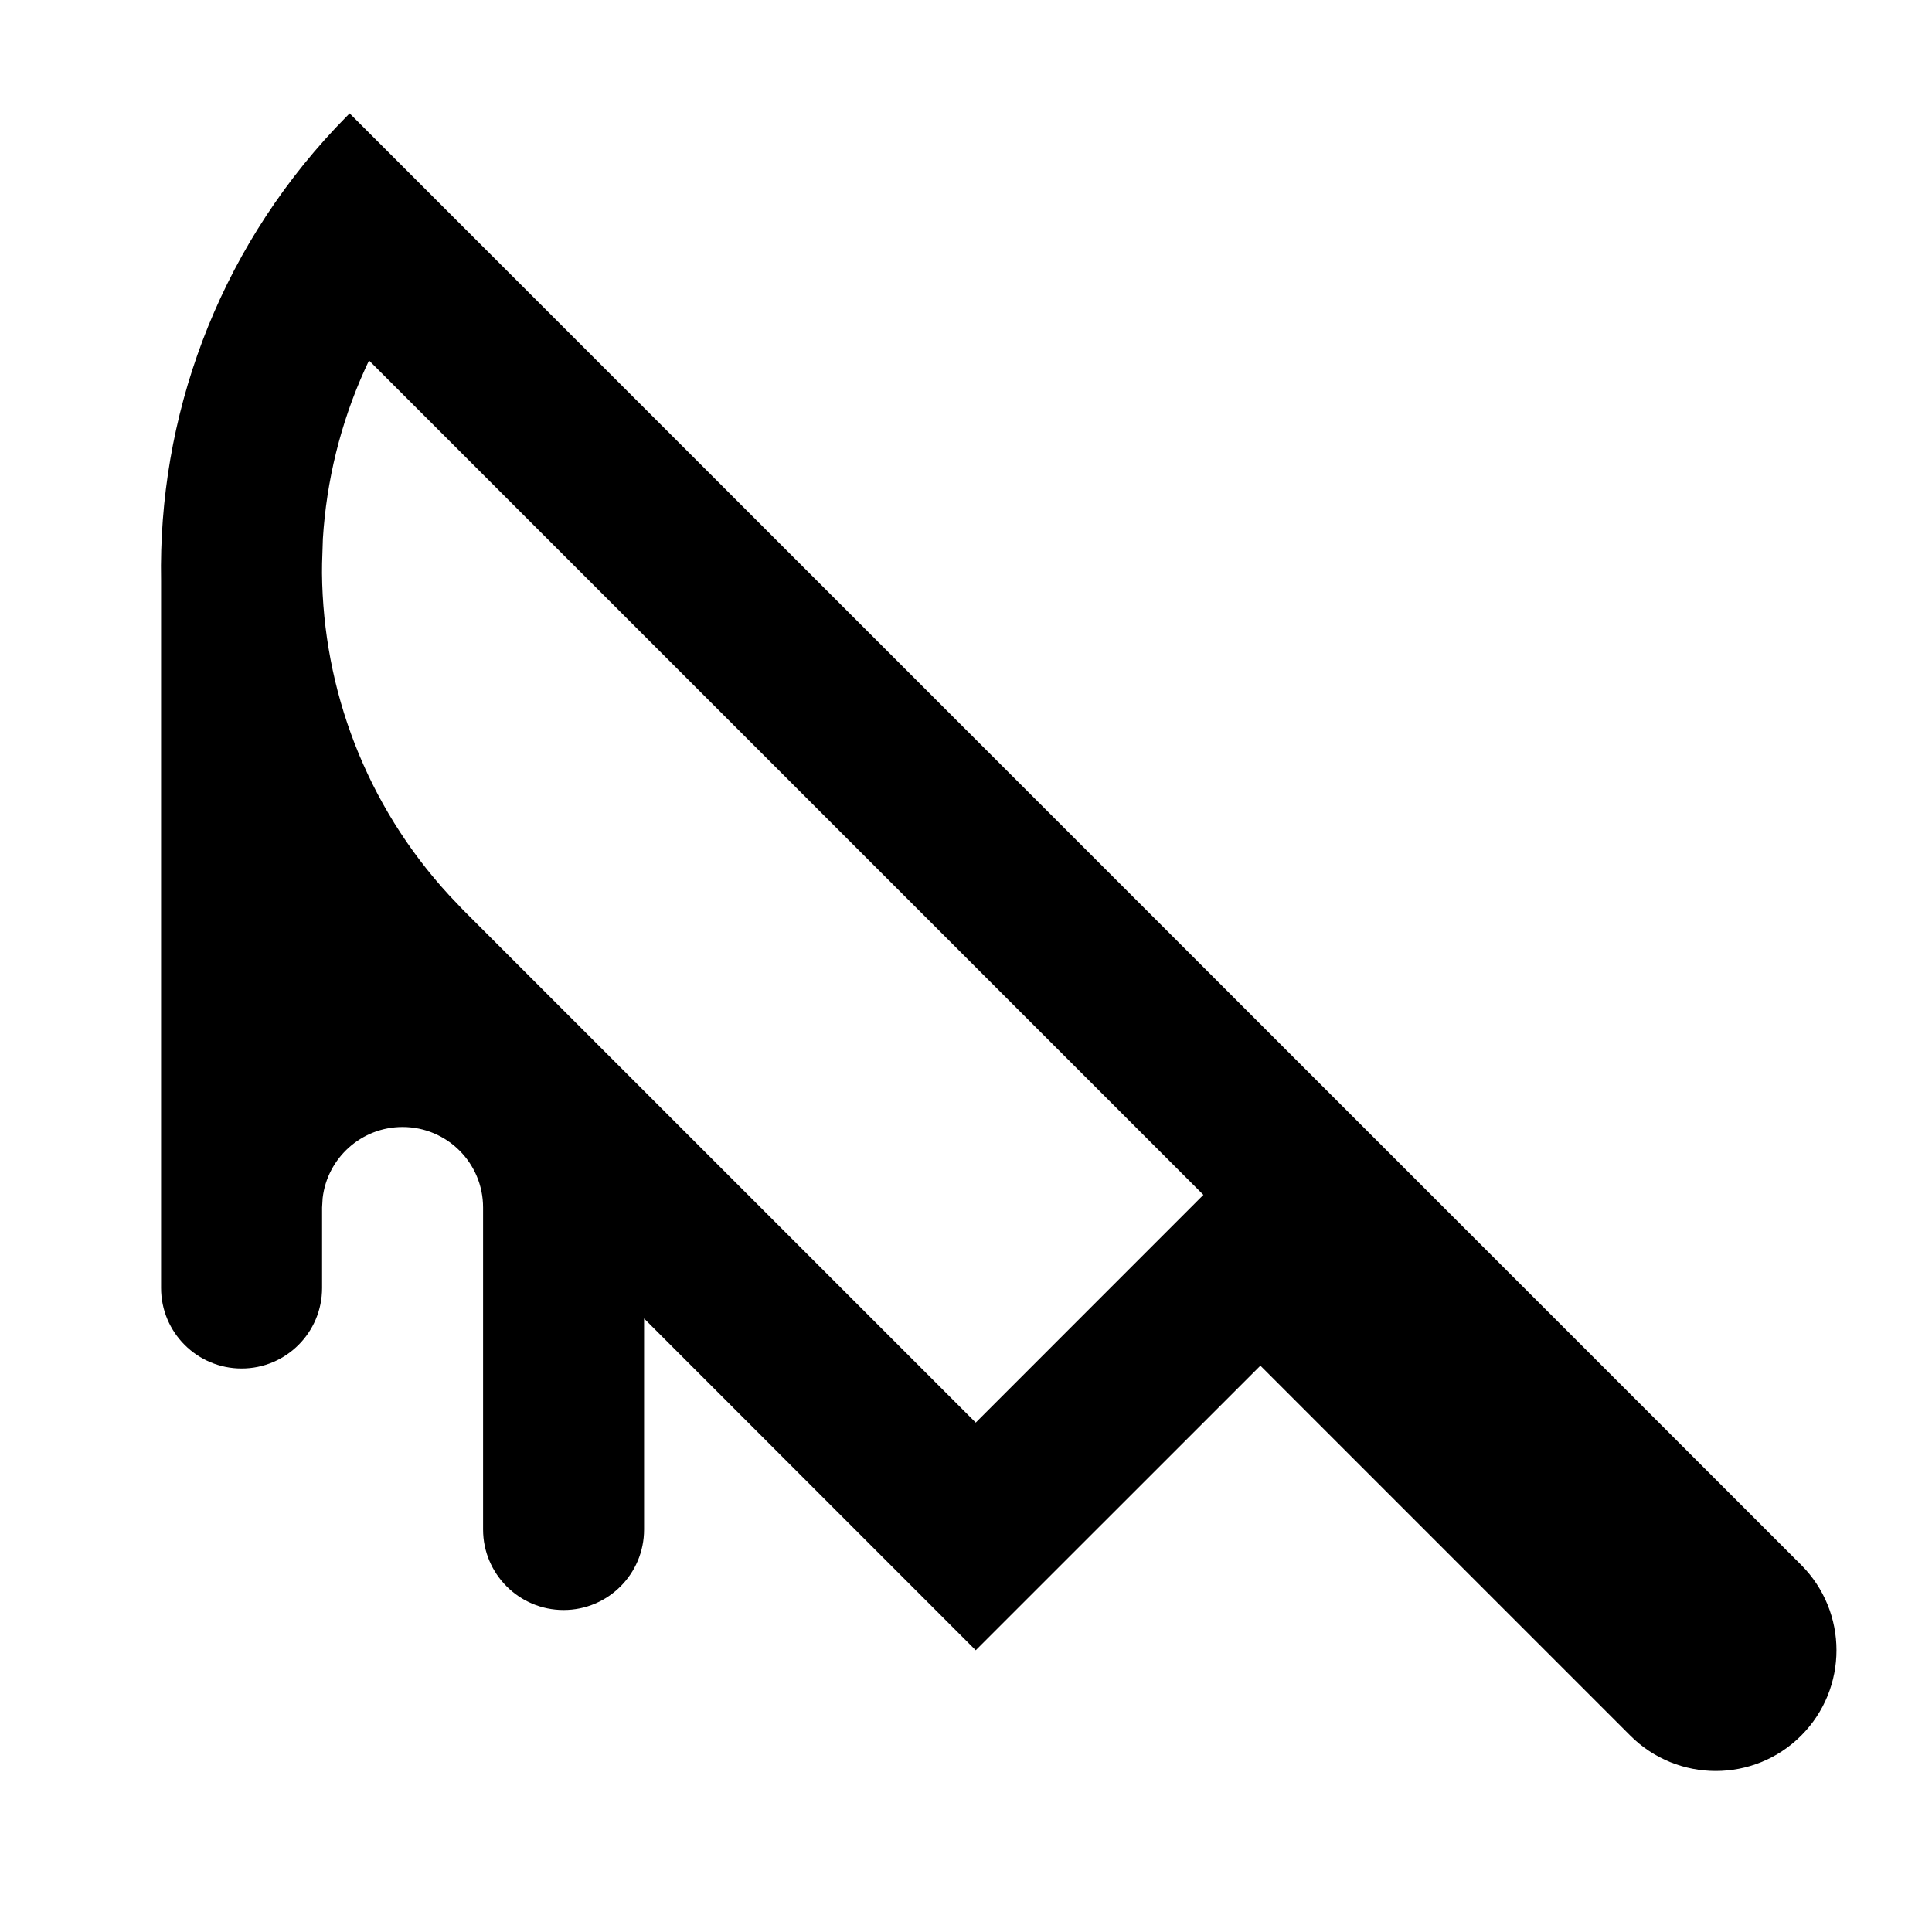
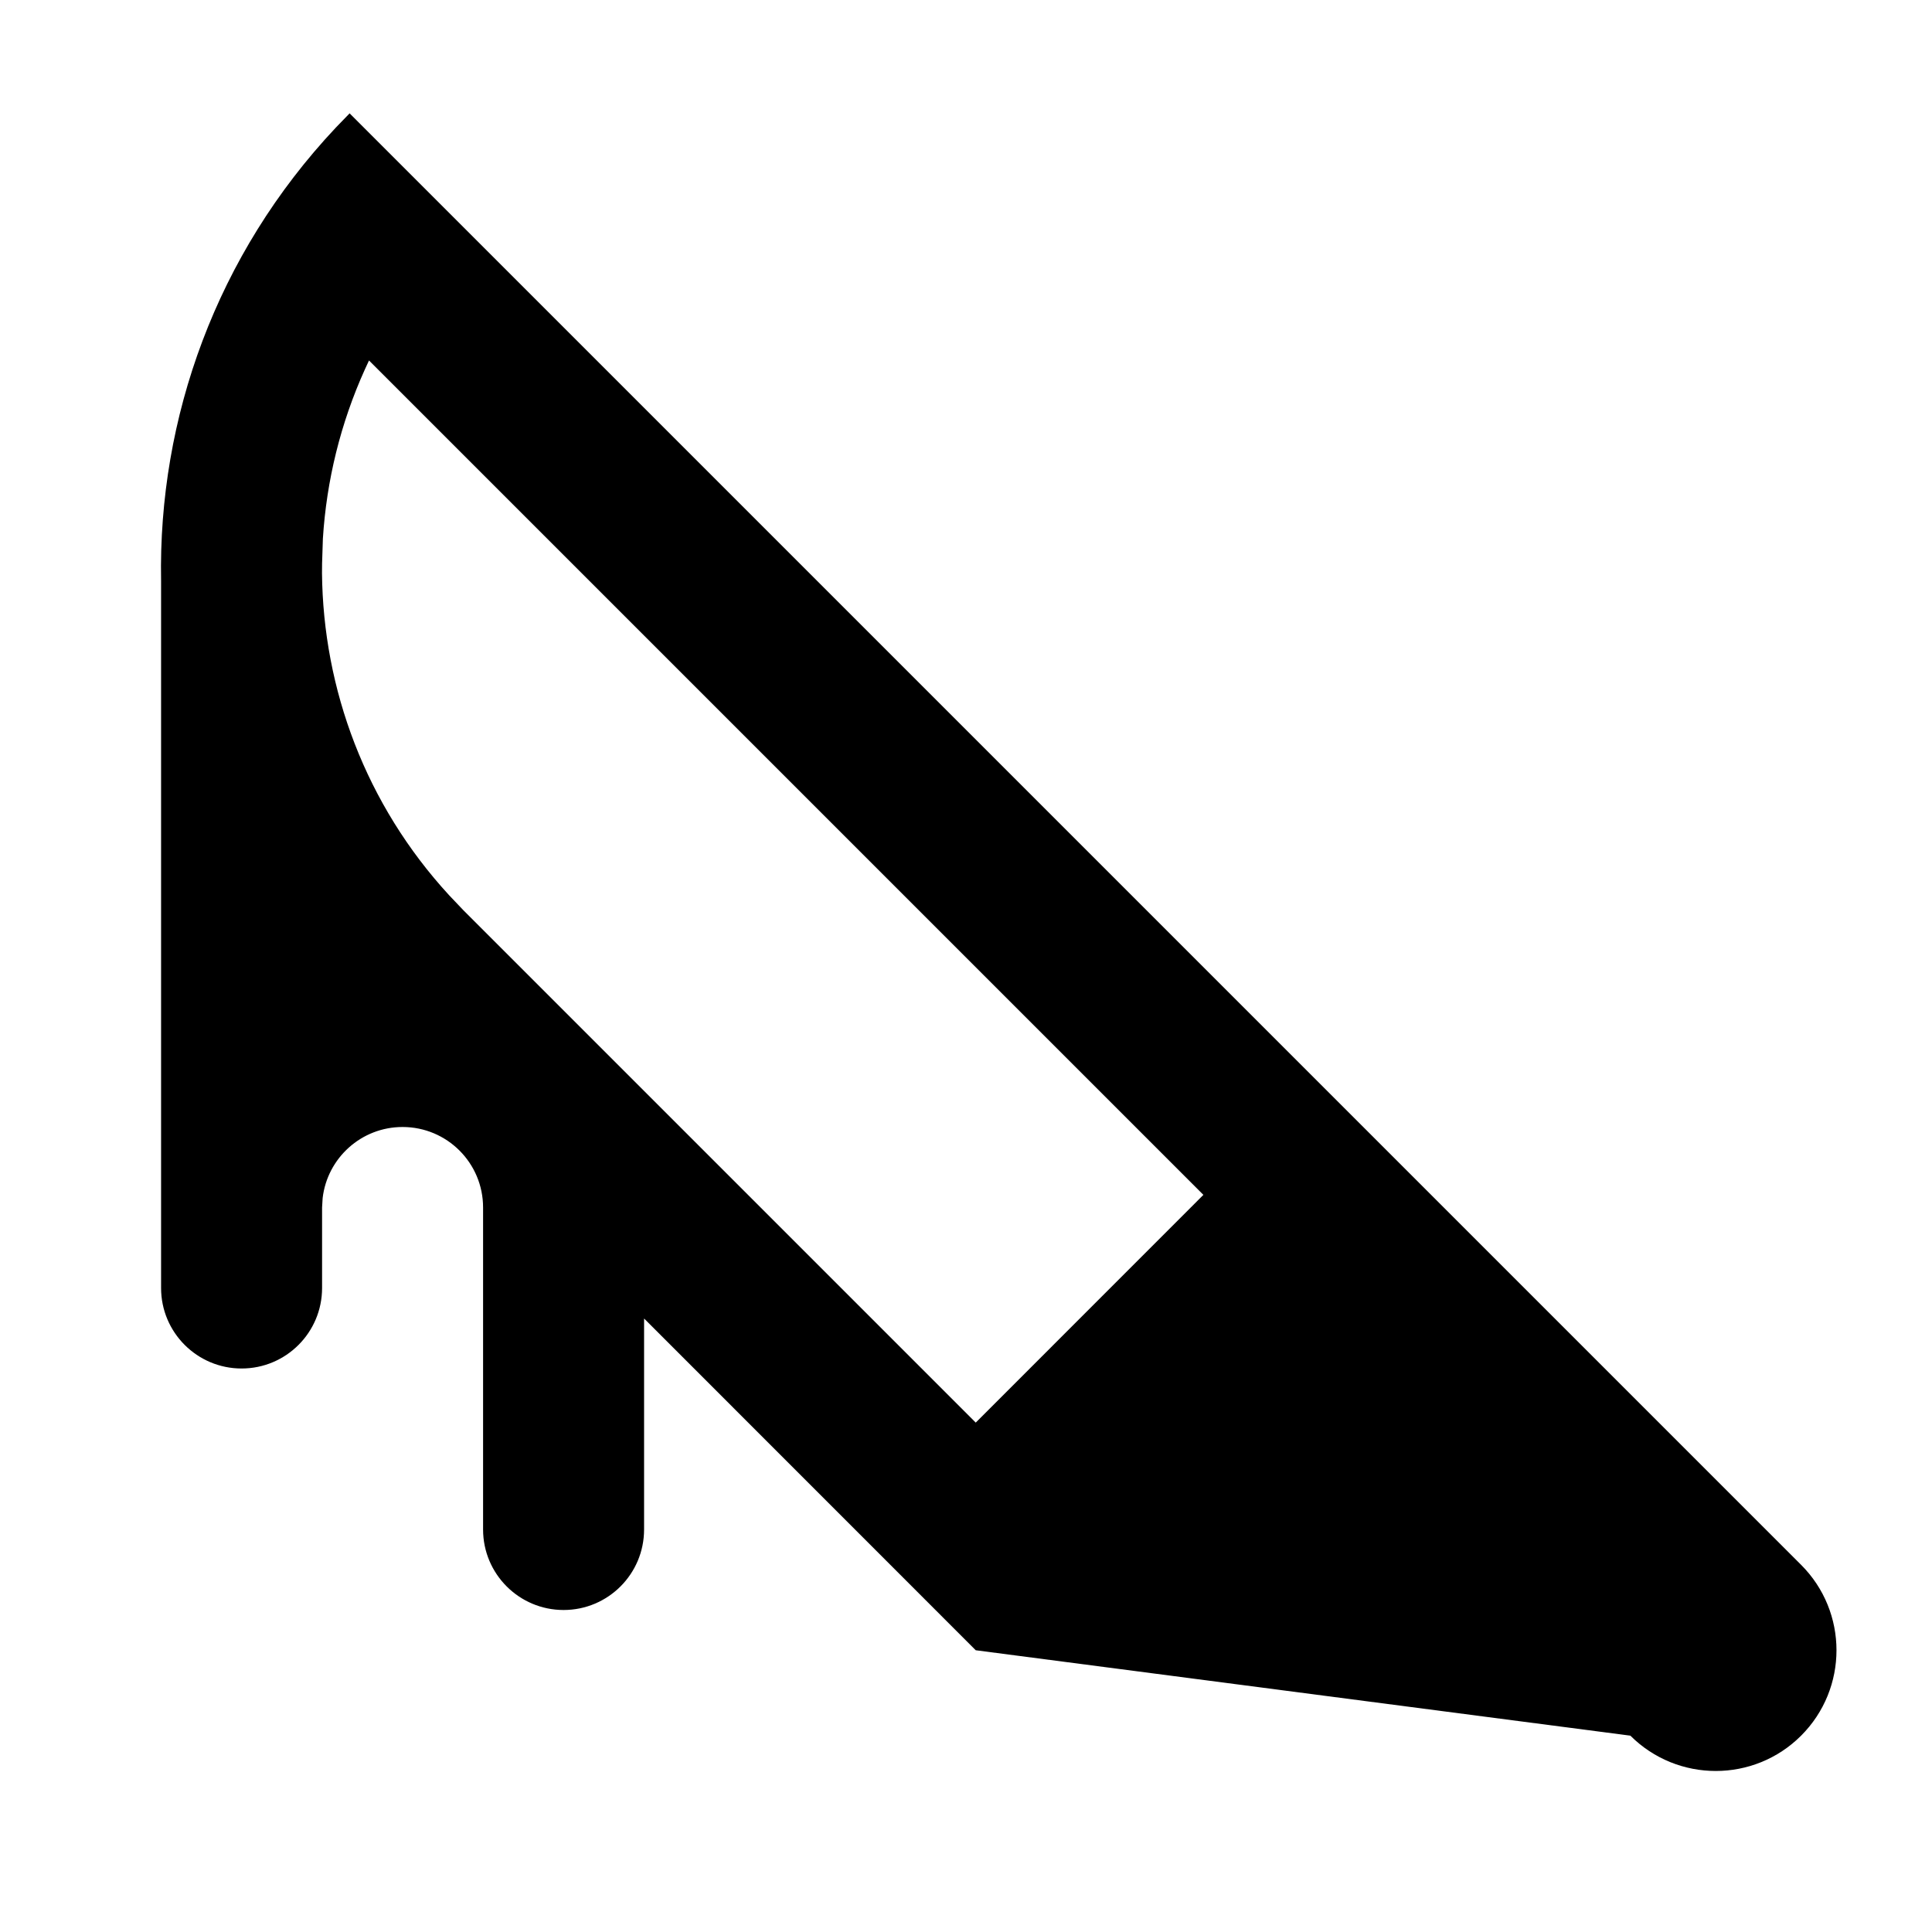
<svg xmlns="http://www.w3.org/2000/svg" viewBox="0 0 24 24" fill="currentColor">
-   <path d="M4.343 1.408L22.374 19.439C22.96 20.025 22.96 20.975 22.374 21.561C21.789 22.146 20.839 22.146 20.253 21.561L15.657 16.965L12.121 20.5L8.001 16.379L8.001 19C8.001 19.552 7.554 20 7.001 20C6.449 20 6.001 19.552 6.001 19V15C6.001 14.448 5.554 14 5.001 14C4.488 14 4.066 14.386 4.008 14.883L4.001 15V16C4.001 16.552 3.554 17 3.001 17C2.449 17 2.001 16.552 2.001 16L2.001 7.214C1.964 5.194 2.687 3.164 4.17 1.587L4.343 1.408ZM4.584 4.478L4.533 4.588C4.23 5.258 4.056 5.971 4.011 6.691L4.001 7L4 7.12C4.014 8.559 4.541 9.993 5.581 11.123L5.757 11.308L12.121 17.672L14.949 14.843L4.584 4.478Z" />
+   <path d="M4.343 1.408L22.374 19.439C22.96 20.025 22.96 20.975 22.374 21.561C21.789 22.146 20.839 22.146 20.253 21.561L12.121 20.5L8.001 16.379L8.001 19C8.001 19.552 7.554 20 7.001 20C6.449 20 6.001 19.552 6.001 19V15C6.001 14.448 5.554 14 5.001 14C4.488 14 4.066 14.386 4.008 14.883L4.001 15V16C4.001 16.552 3.554 17 3.001 17C2.449 17 2.001 16.552 2.001 16L2.001 7.214C1.964 5.194 2.687 3.164 4.17 1.587L4.343 1.408ZM4.584 4.478L4.533 4.588C4.23 5.258 4.056 5.971 4.011 6.691L4.001 7L4 7.12C4.014 8.559 4.541 9.993 5.581 11.123L5.757 11.308L12.121 17.672L14.949 14.843L4.584 4.478Z" />
</svg>